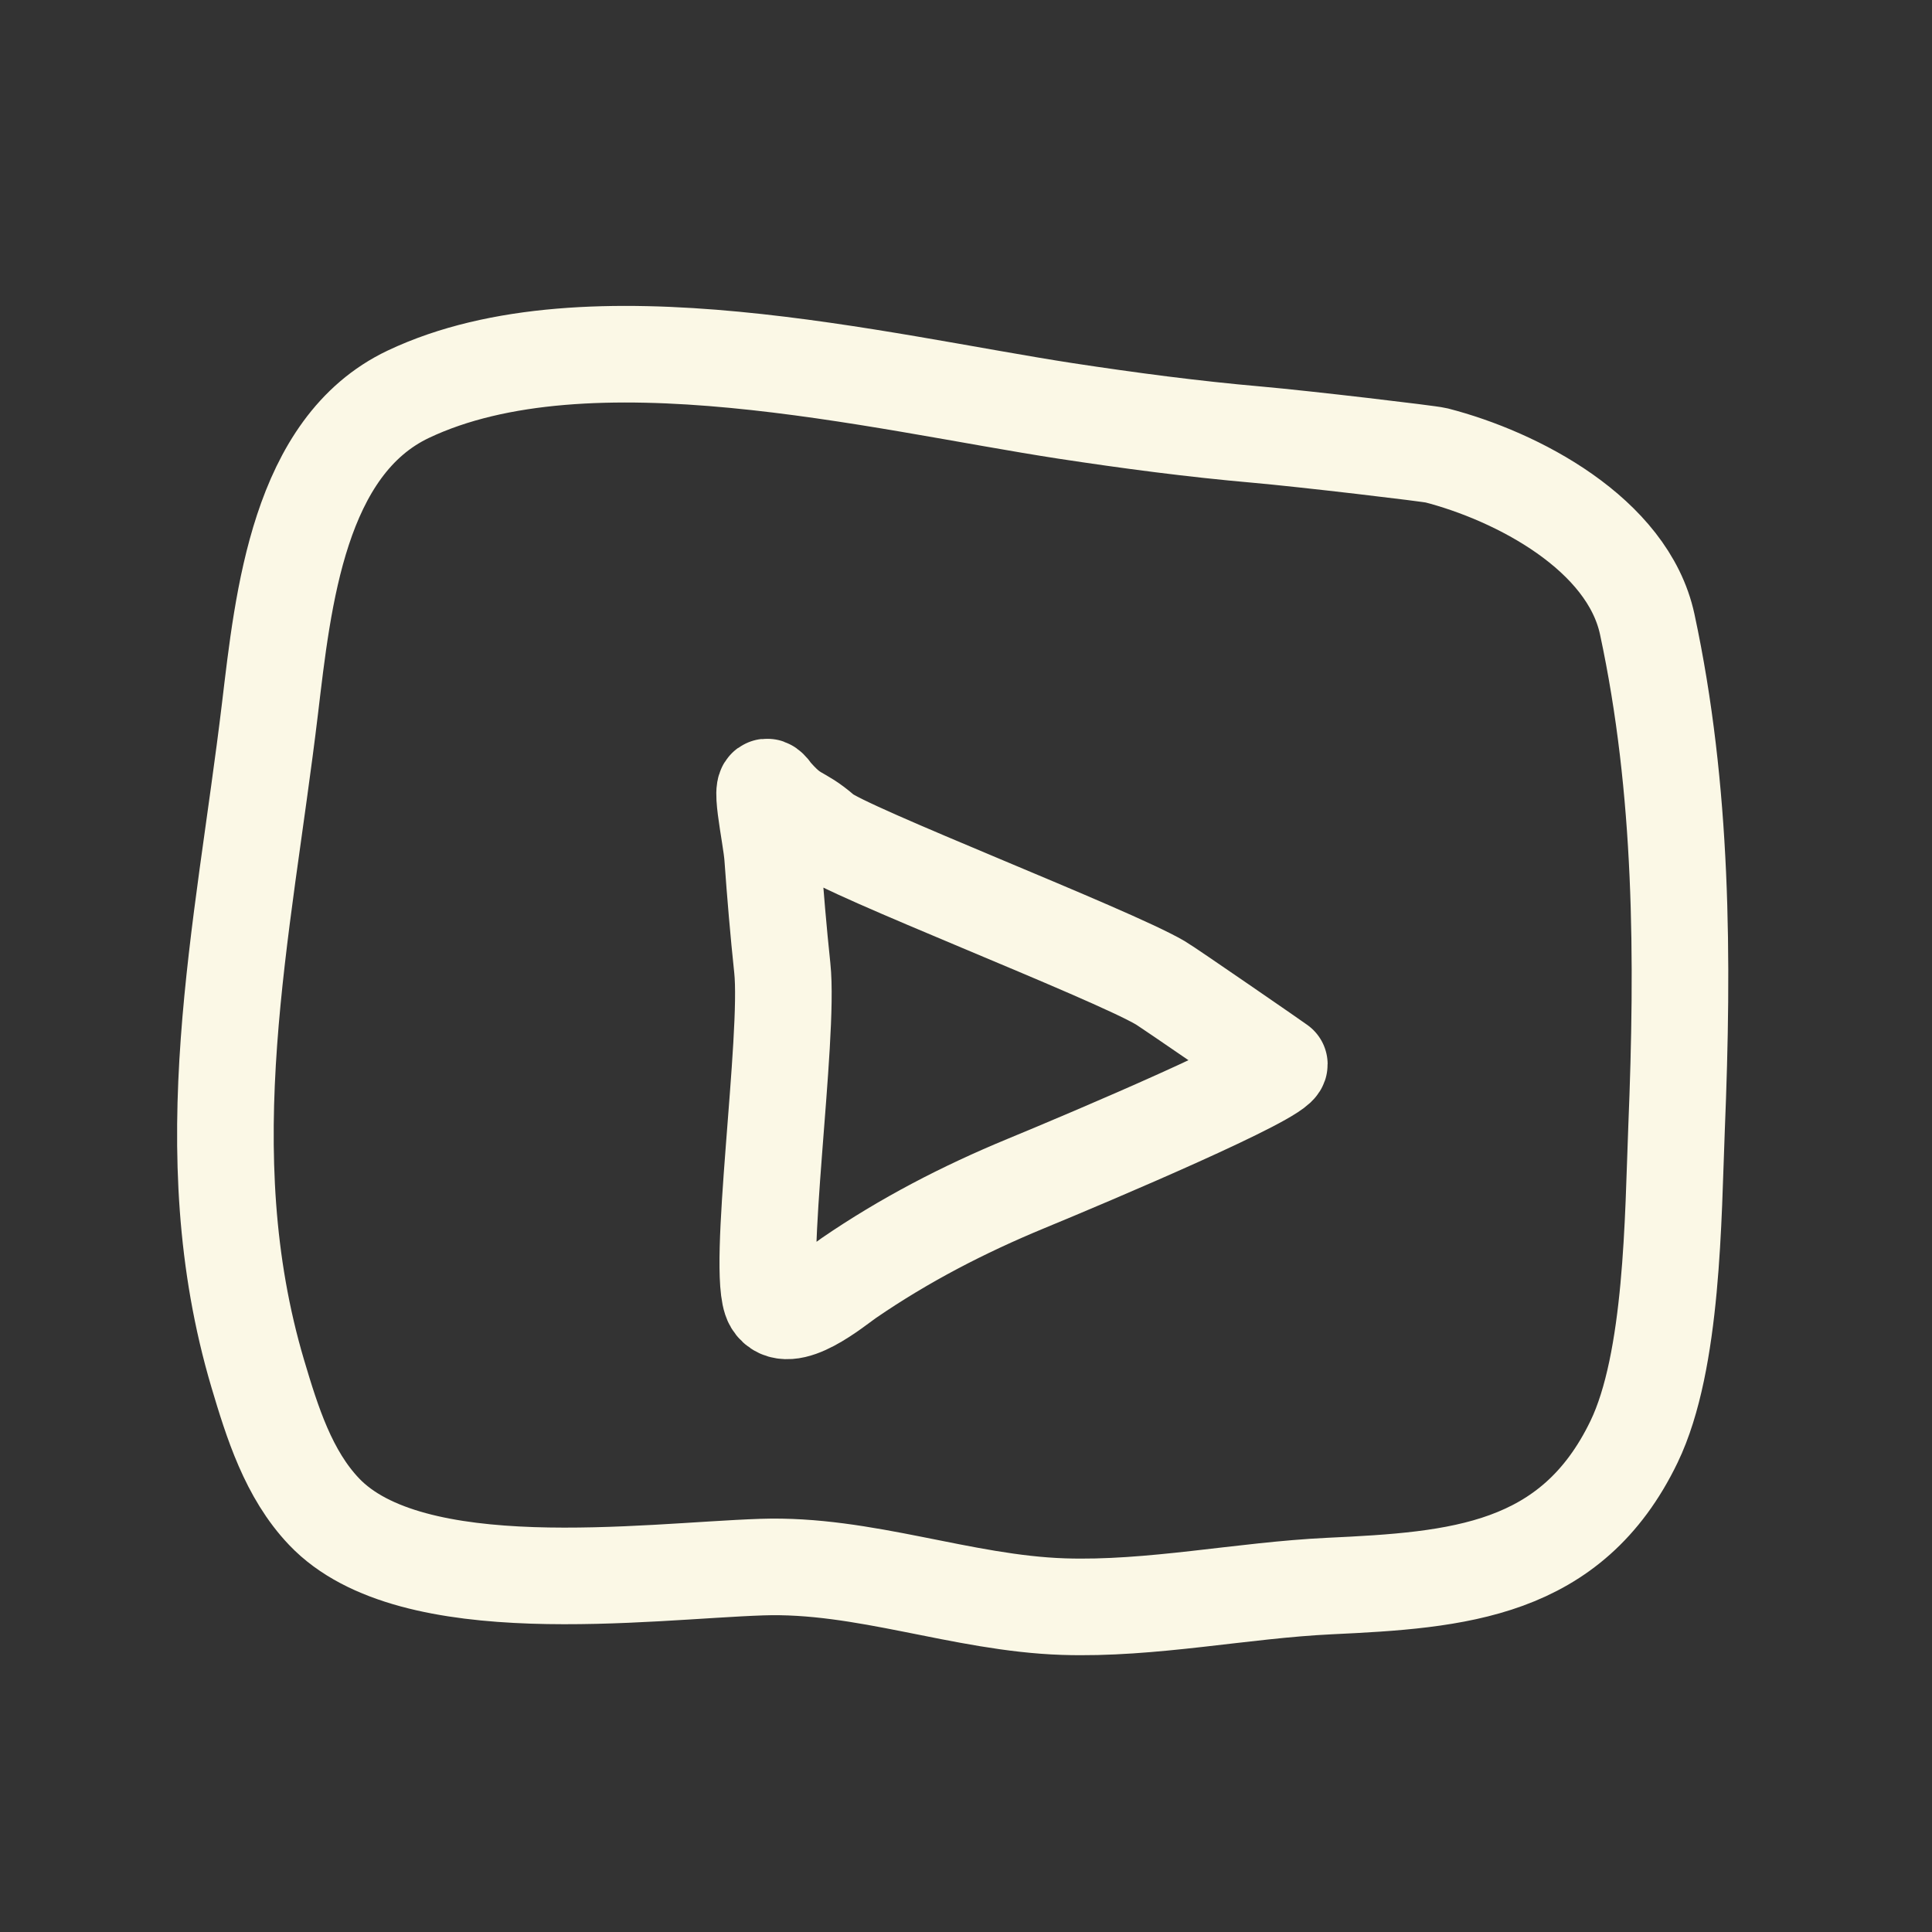
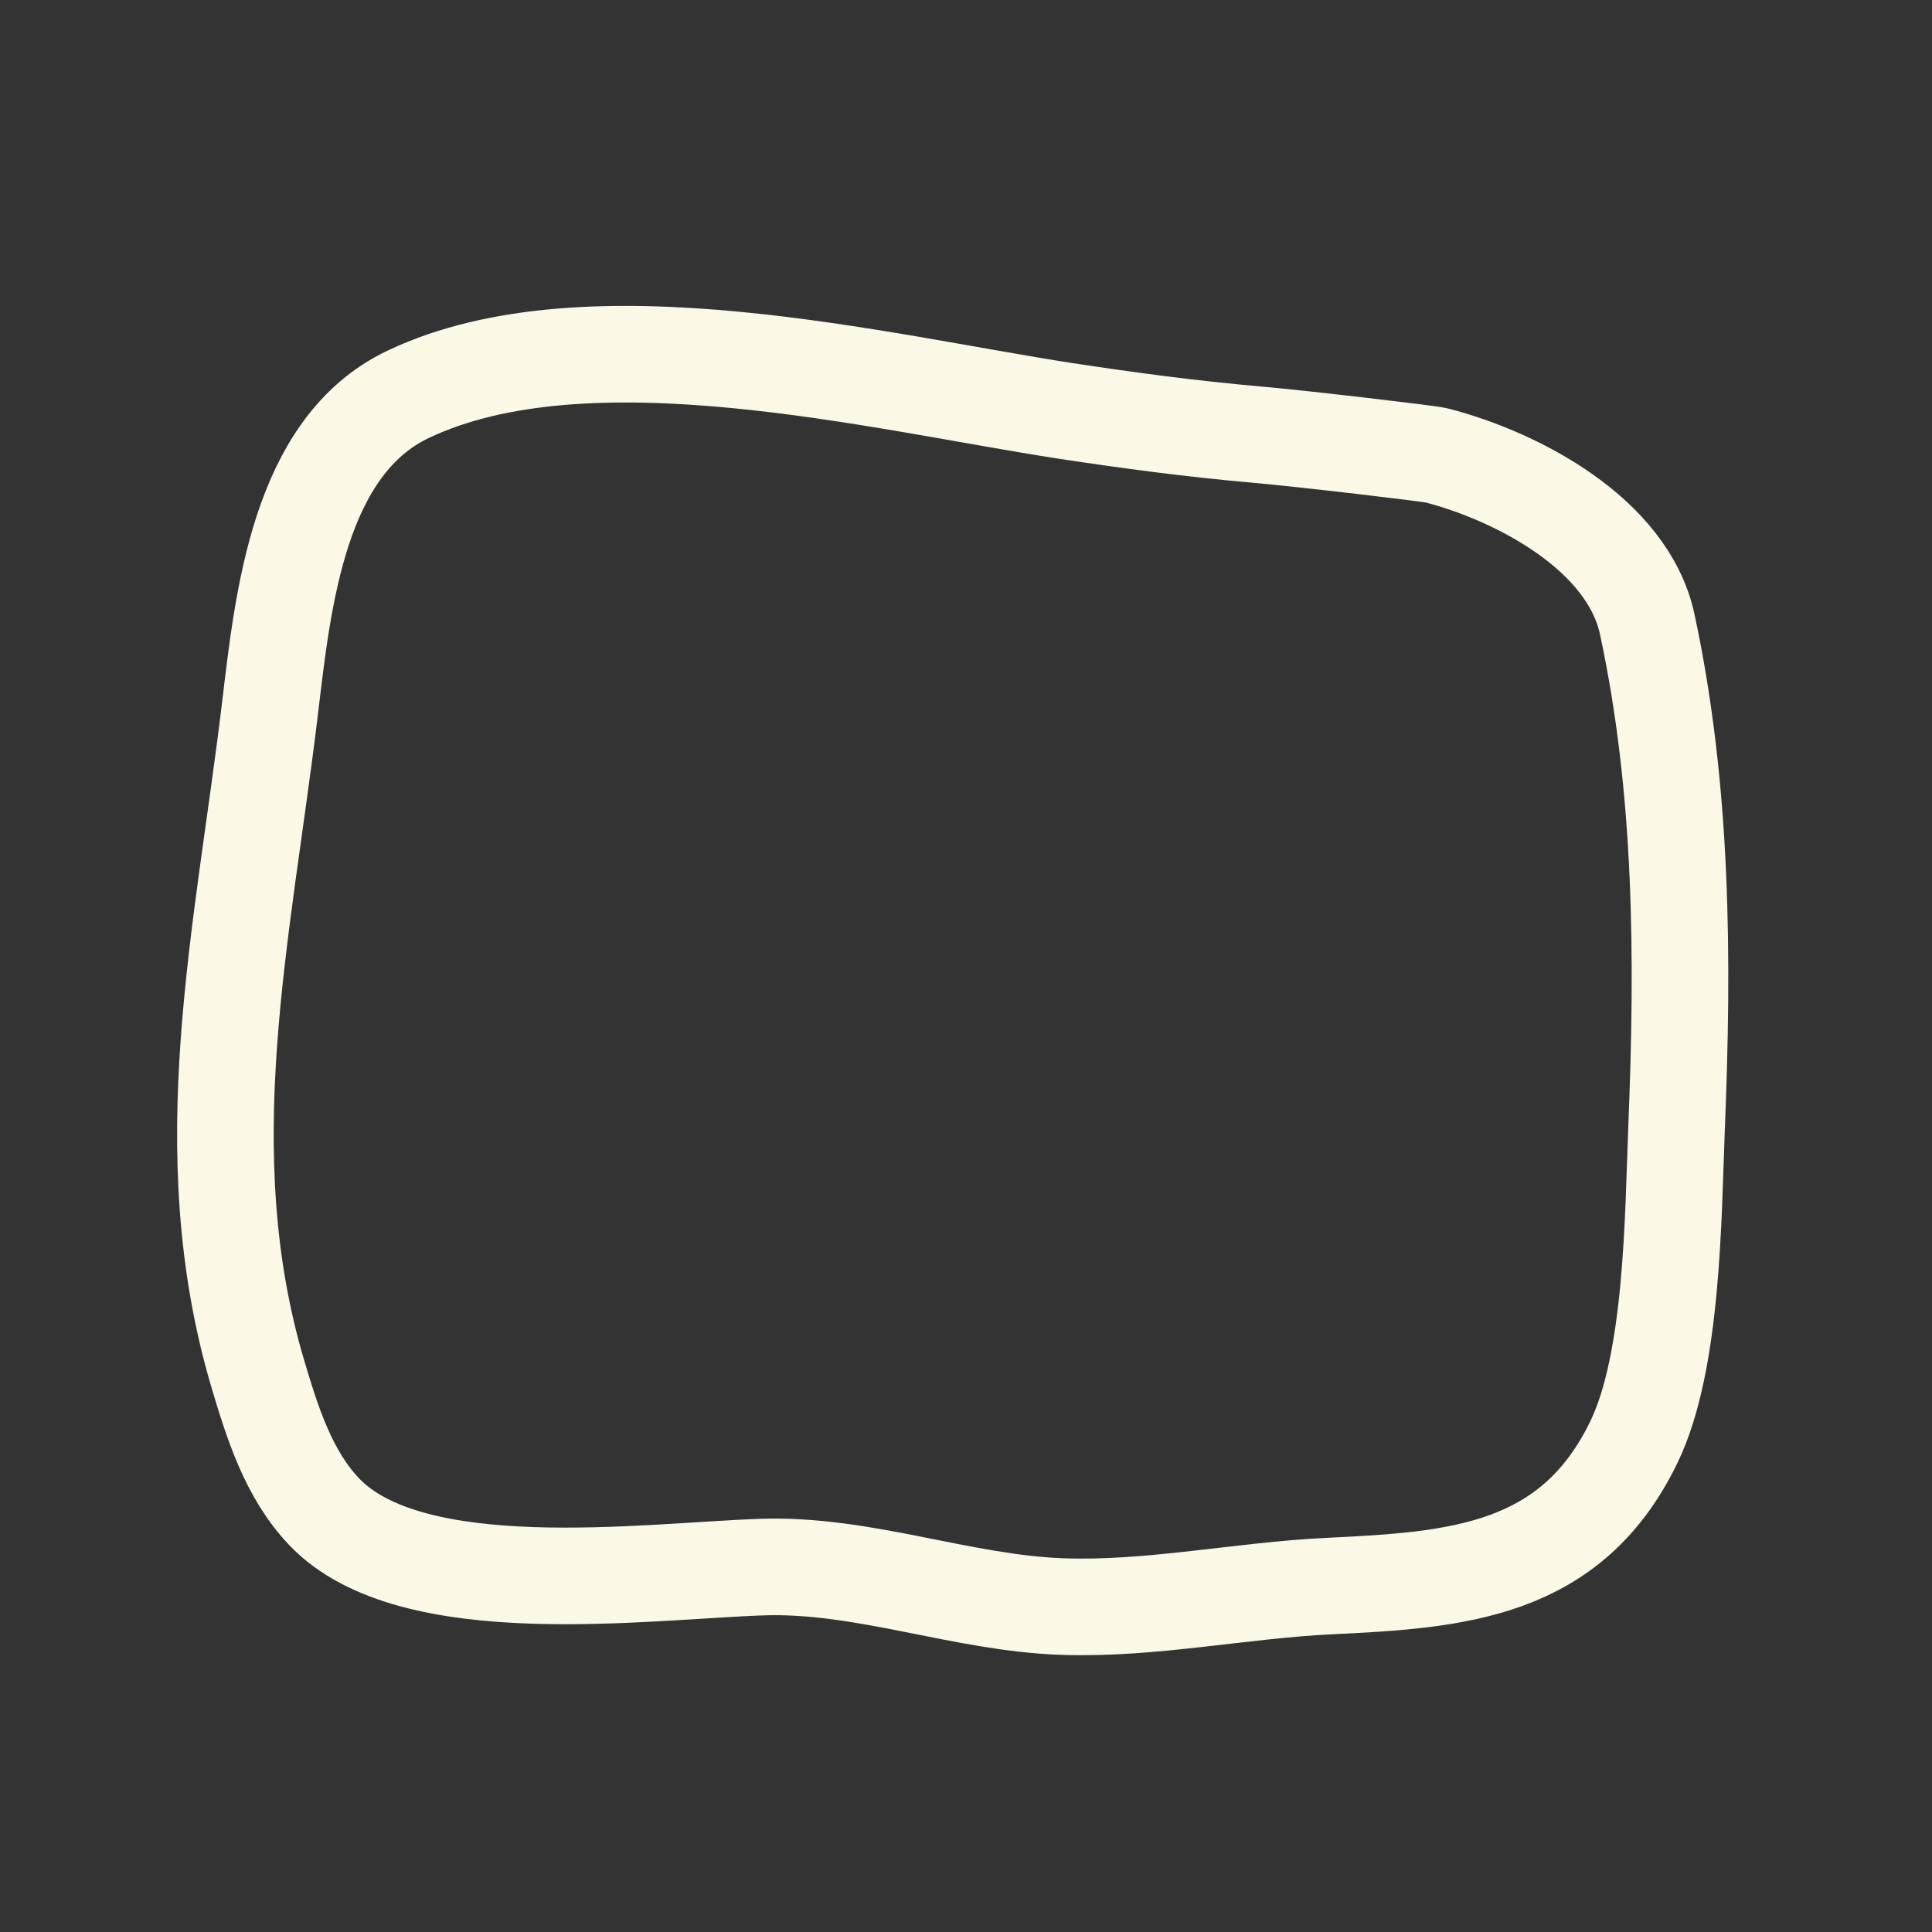
<svg xmlns="http://www.w3.org/2000/svg" width="60" height="60" viewBox="0 0 60 60" fill="none">
  <rect x="0" y="0" width="60" height="60" fill="#333333" stroke="none" />
  <path d="M51.156 19.385C50.552 16.582 47.114 14.787 44.602 14.14C44.388 14.086 40.533 13.63 39.038 13.498C37.032 13.322 35.093 13.065 33.099 12.762C27.297 11.87 18.271 9.592 12.679 12.244C9.276 13.86 8.793 18.595 8.384 22.01C7.547 28.988 5.95 35.733 8.006 42.664C8.454 44.167 8.956 45.783 10.066 46.947C12.784 49.806 20.054 48.789 23.656 48.668C26.83 48.559 29.863 49.79 33.025 49.895C35.763 49.985 38.571 49.385 41.292 49.256C45.276 49.069 48.8 48.809 50.747 44.774C51.954 42.27 51.958 37.781 52.067 35.035C52.281 29.782 52.262 24.533 51.156 19.385Z" stroke="#FBF8E6" stroke-width="3" stroke-linecap="round" stroke-linejoin="round" />
-   <path d="M23.941 24.533C23.493 24 23.948 25.927 23.995 26.624C24.077 27.773 24.174 28.918 24.295 30.063C24.525 32.216 23.469 39.576 23.991 40.46C24.454 41.246 25.969 39.957 26.363 39.689C28.084 38.509 29.918 37.559 31.861 36.756C33.937 35.9 39.758 33.431 39.731 33.053C39.731 33.045 36.277 30.662 36.035 30.522C34.478 29.607 26.23 26.422 25.576 25.853C24.778 25.16 24.712 25.46 23.937 24.541L23.941 24.533Z" stroke="#FBF8E6" stroke-width="3" stroke-linecap="round" stroke-linejoin="round" />
</svg>